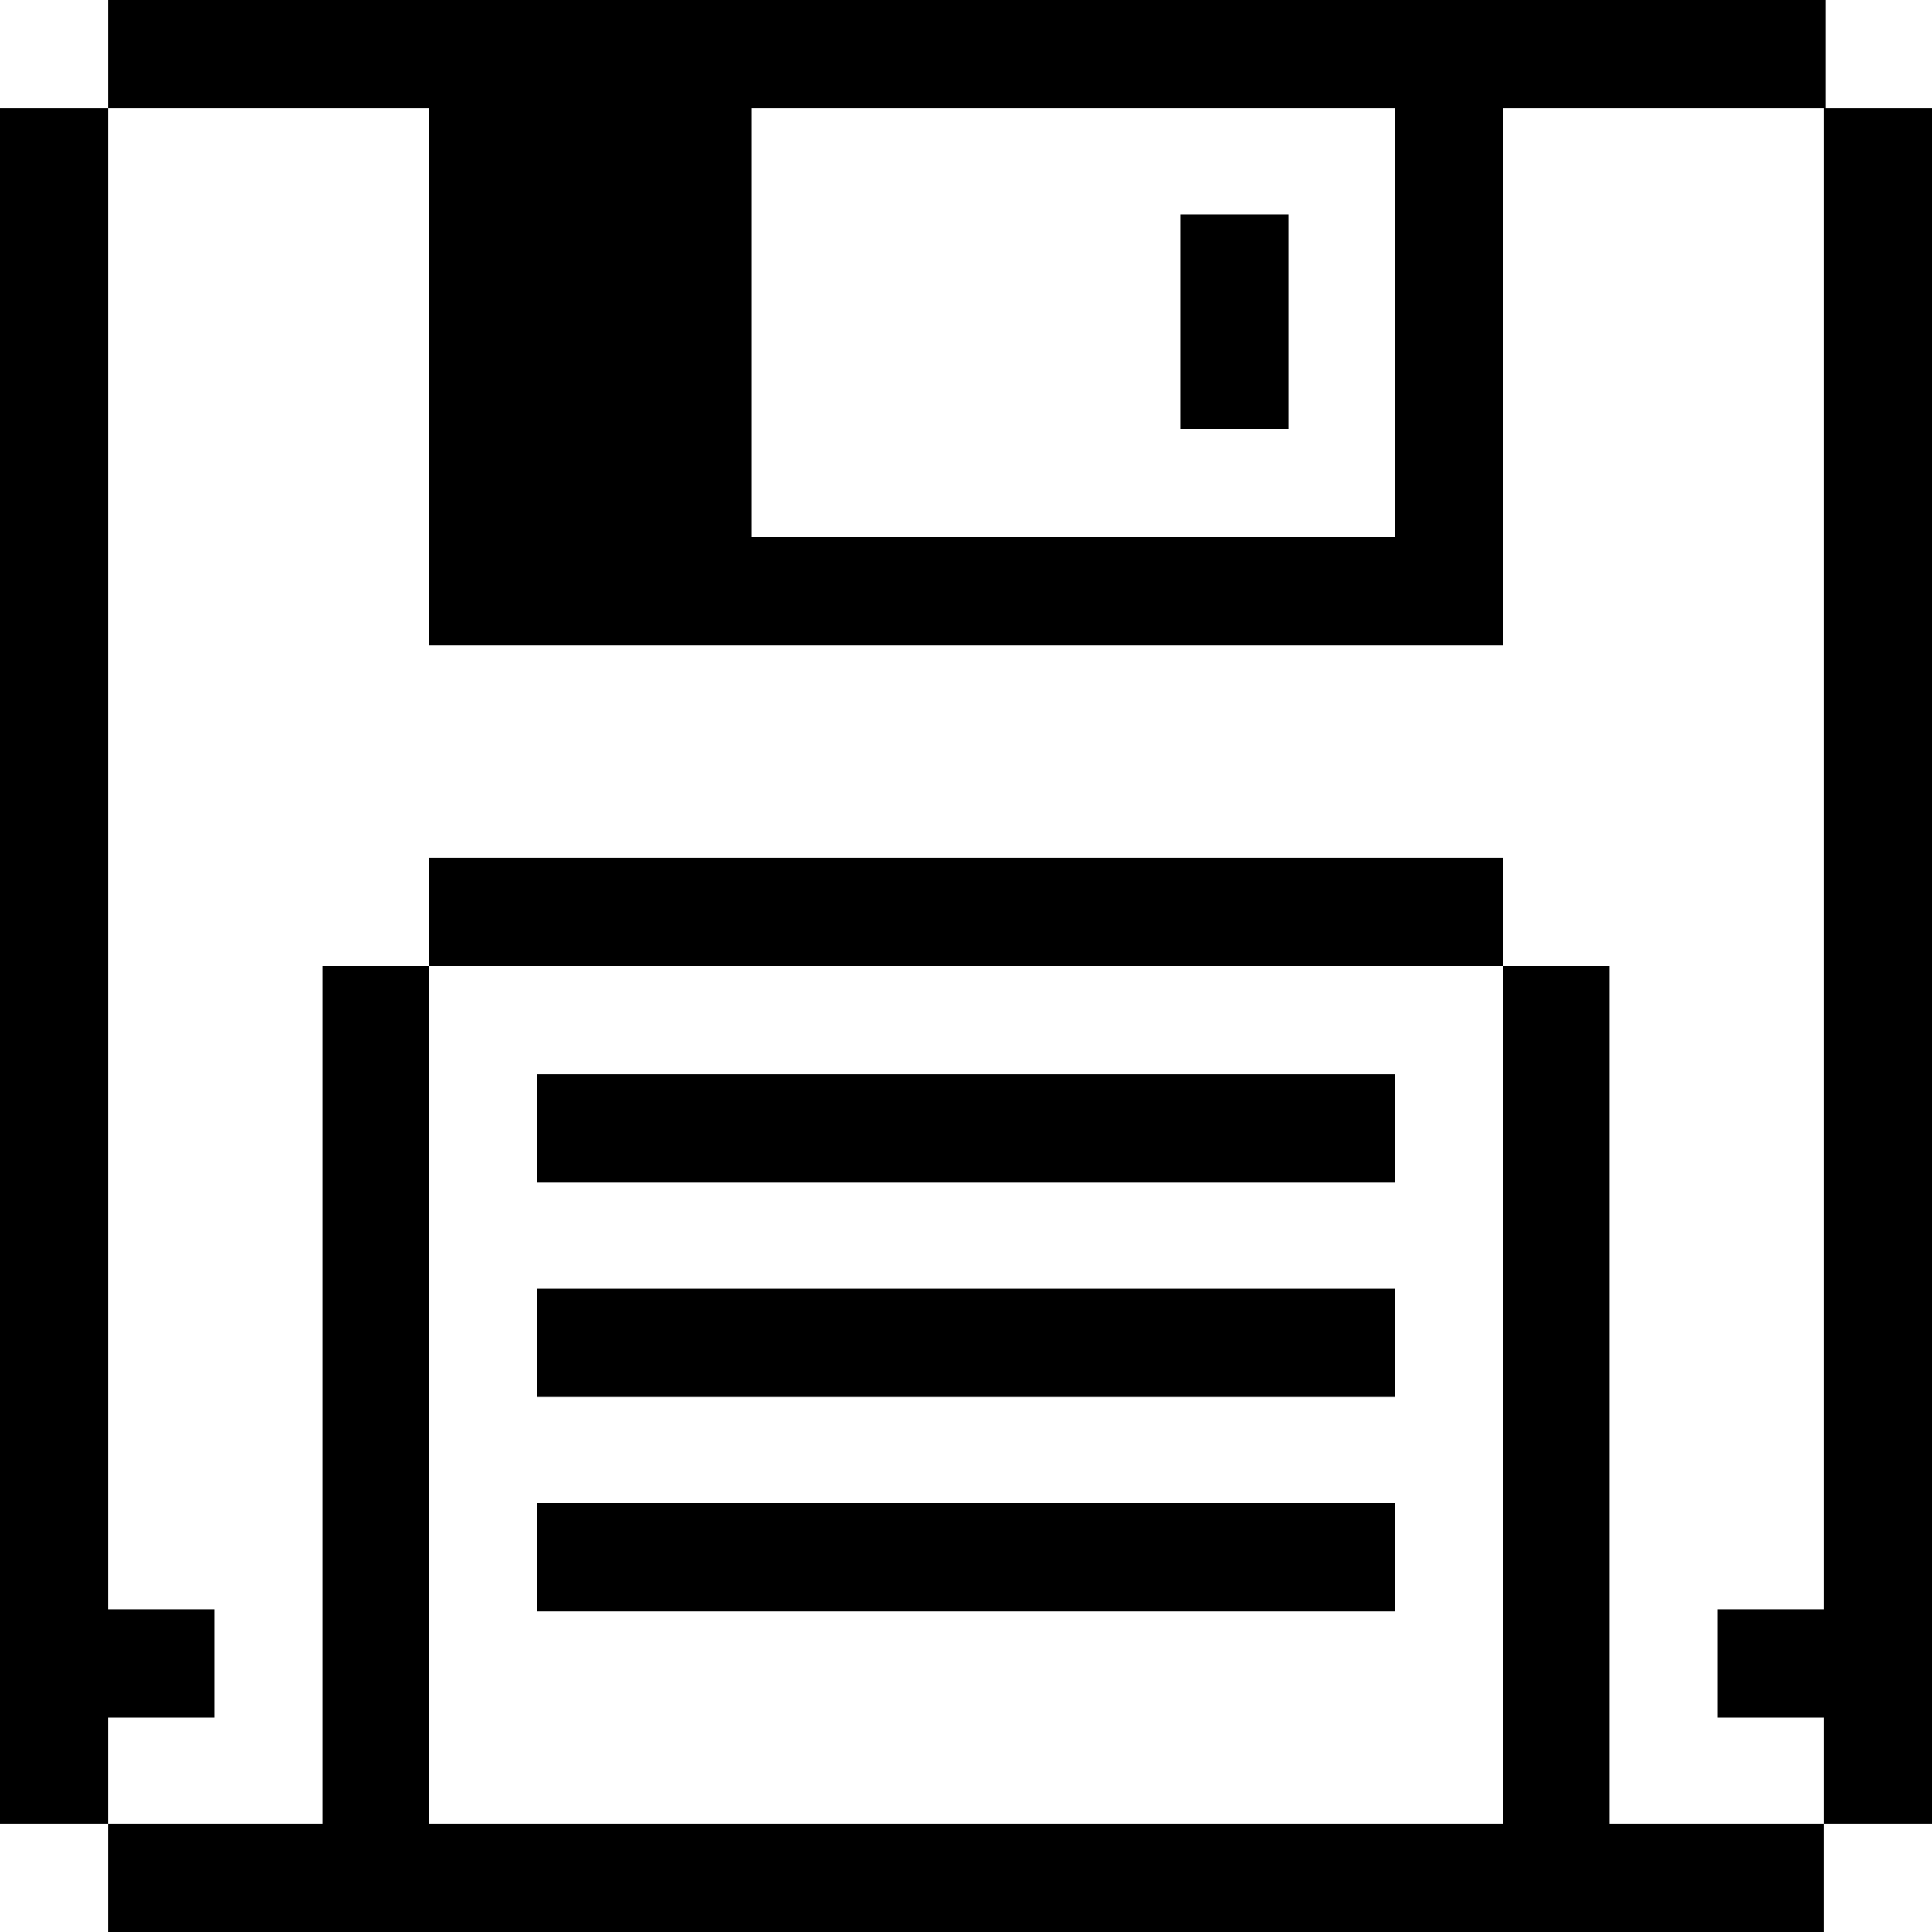
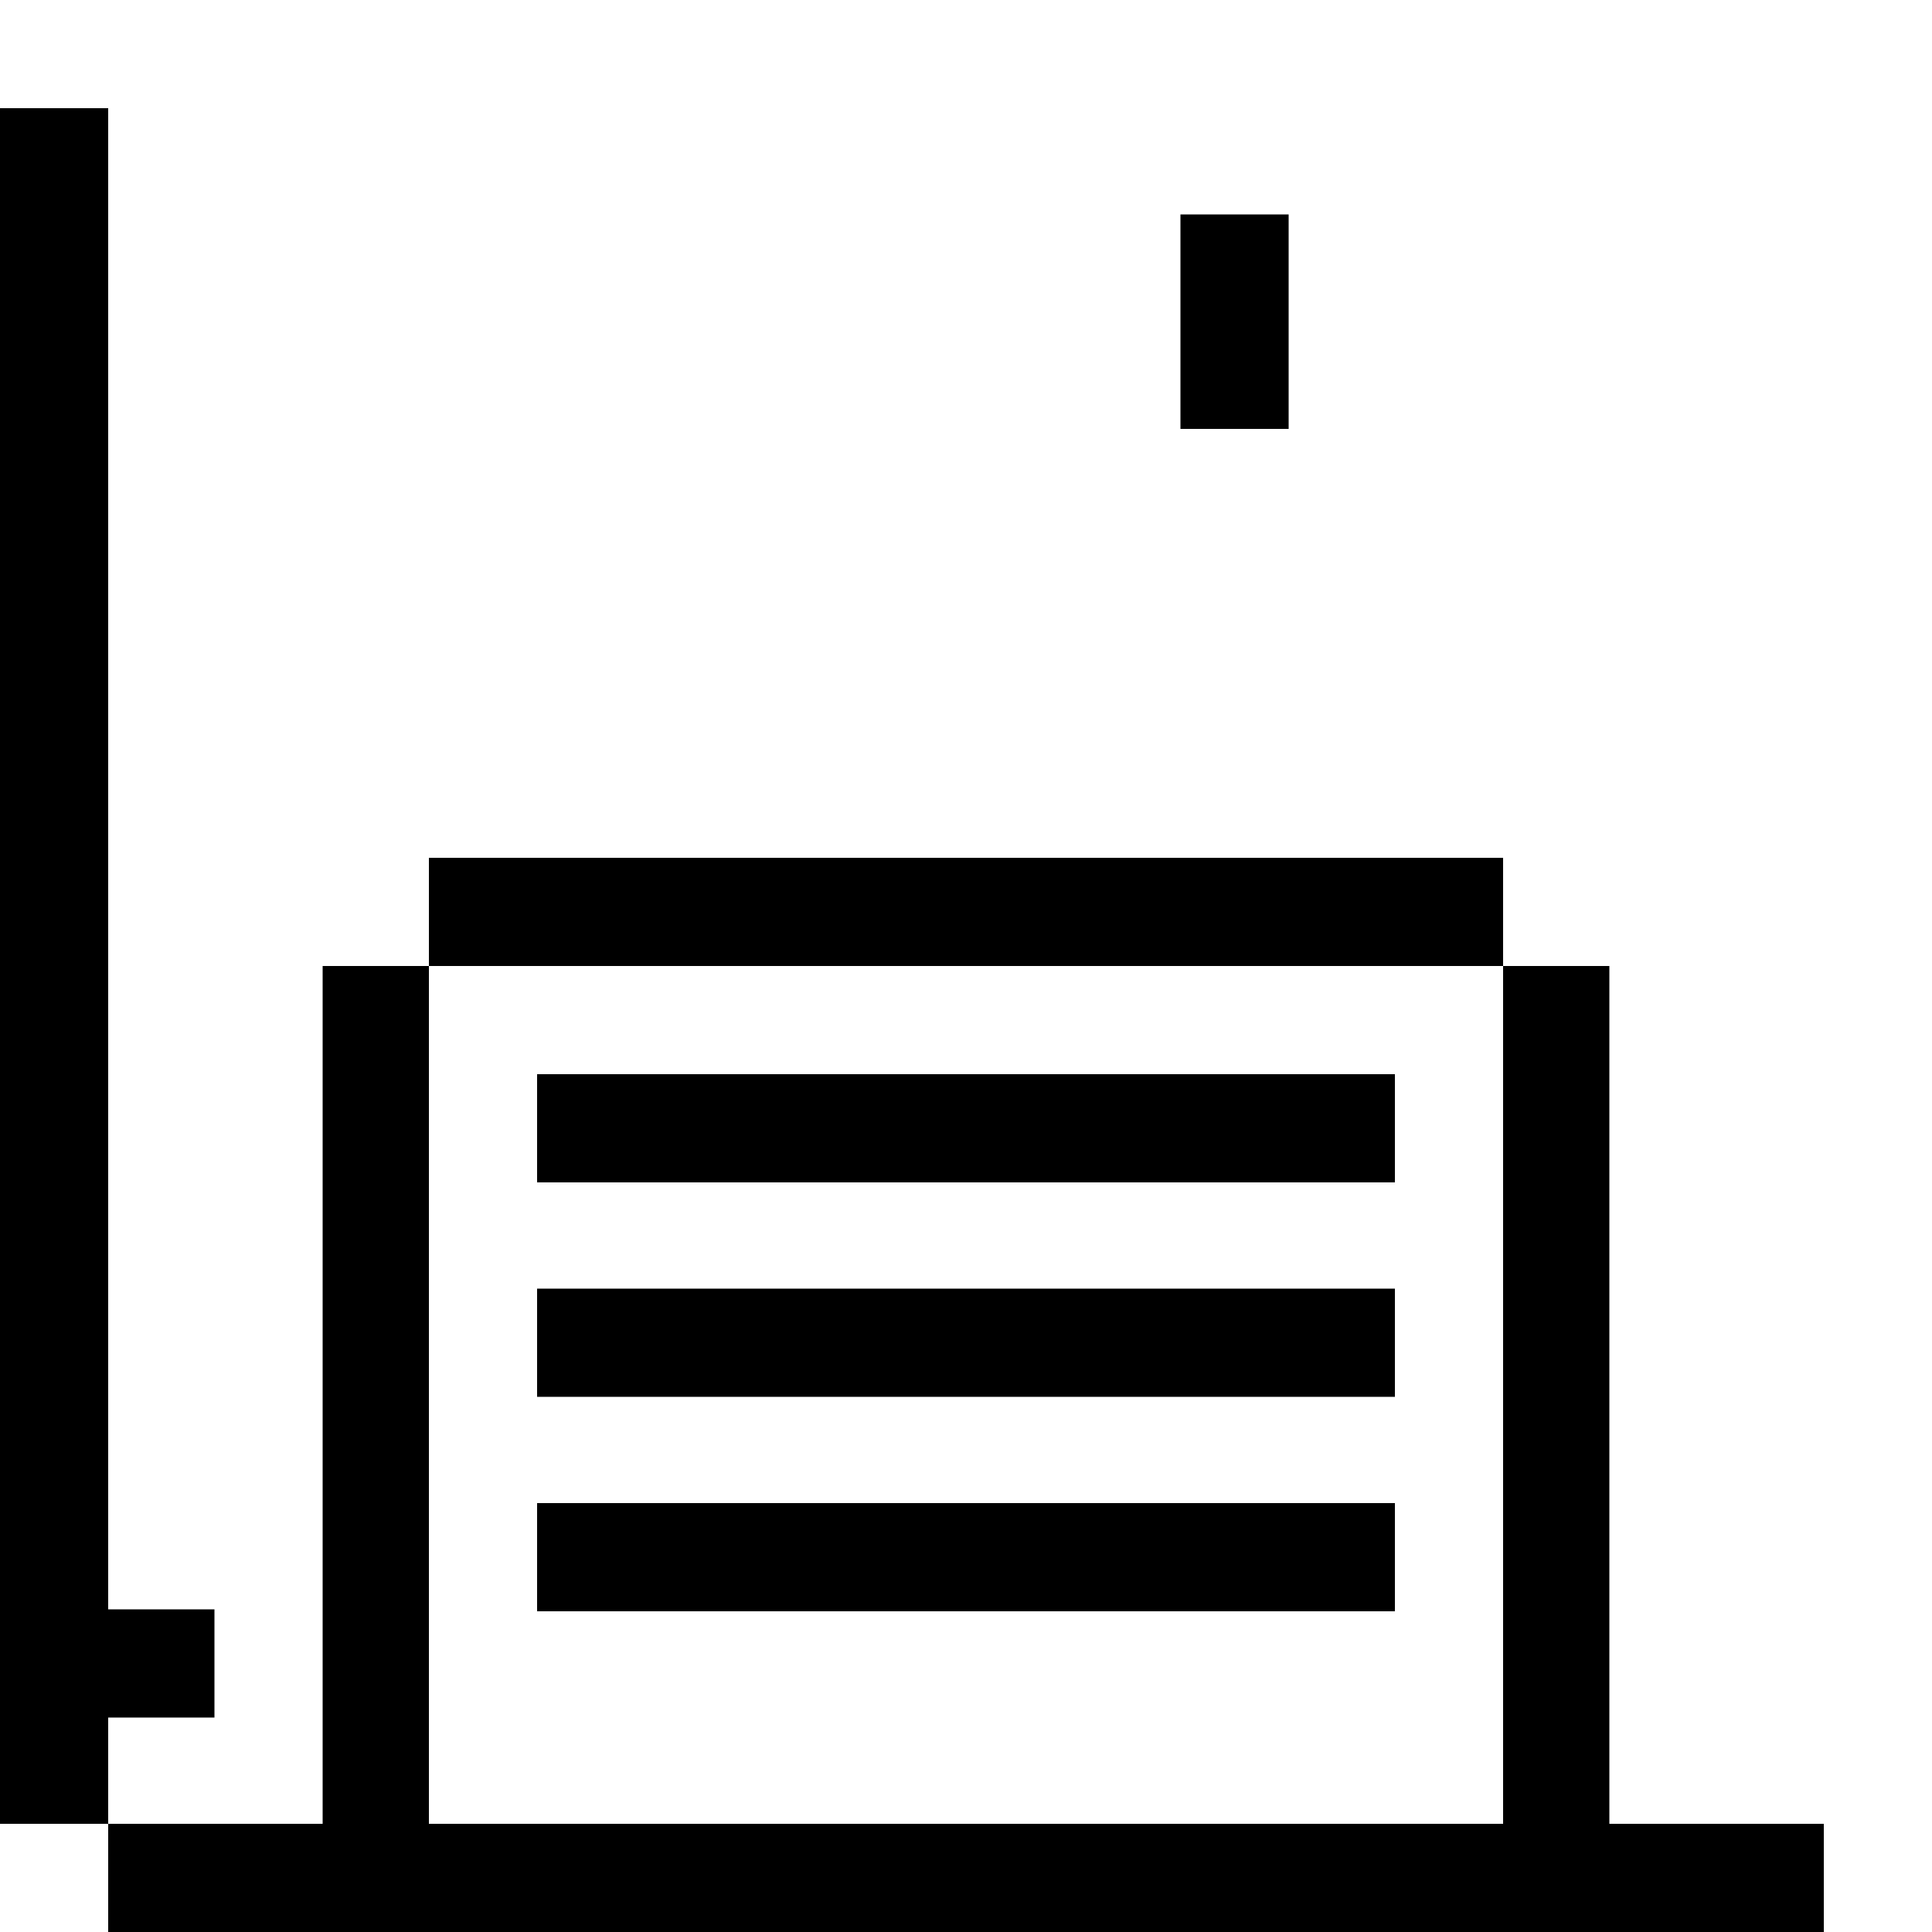
<svg xmlns="http://www.w3.org/2000/svg" version="1.1" id="Layer_1" x="0px" y="0px" viewBox="0 0 100 100" style="enable-background:new 0 0 100 100;" xml:space="preserve">
  <g>
    <polygon points="83.3,94.4 83.3,50 77.8,50 77.8,94.4 22.2,94.4 22.2,50 16.7,50 16.7,94.4 5.6,94.4 5.6,100 94.4,100 94.4,94.4     " />
    <polygon points="11.1,88.9 11.1,83.3 5.6,83.3 5.6,5.6 0,5.6 0,94.4 5.6,94.4 5.6,88.9  " />
    <rect x="27.8" y="77.8" width="44.4" height="5.6" />
    <rect x="27.8" y="66.7" width="44.4" height="5.6" />
    <rect x="27.8" y="55.6" width="44.4" height="5.6" />
    <rect x="22.2" y="44.4" width="55.6" height="5.6" />
    <rect x="61.1" y="11.1" width="5.6" height="11.1" />
-     <polygon points="94.4,5.6 94.4,83.3 88.9,83.3 88.9,88.9 94.4,88.9 94.4,94.4 100,94.4 100,5.6  " />
-     <path d="M22.2,5.6v27.8h55.6V5.6h16.7V0H5.6v5.6H22.2z M72.2,5.6v22.2H38.9V5.6H72.2z" />
  </g>
</svg>